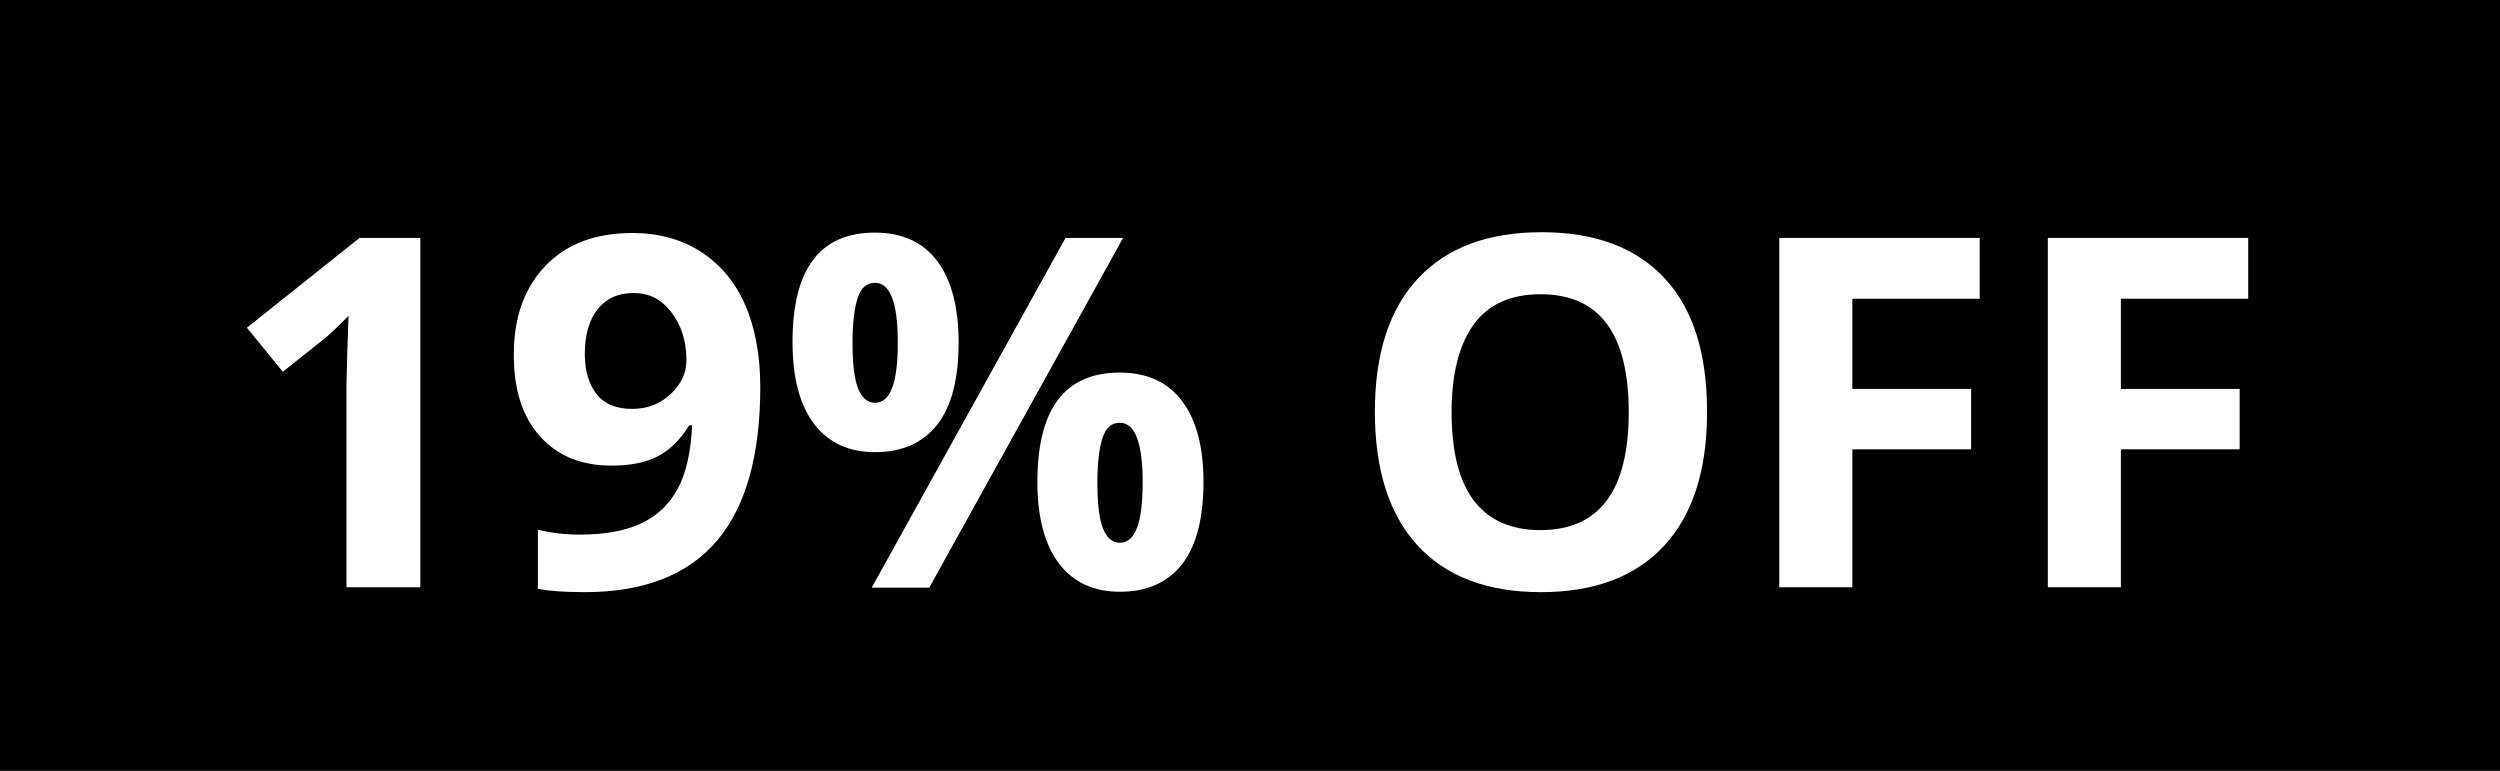
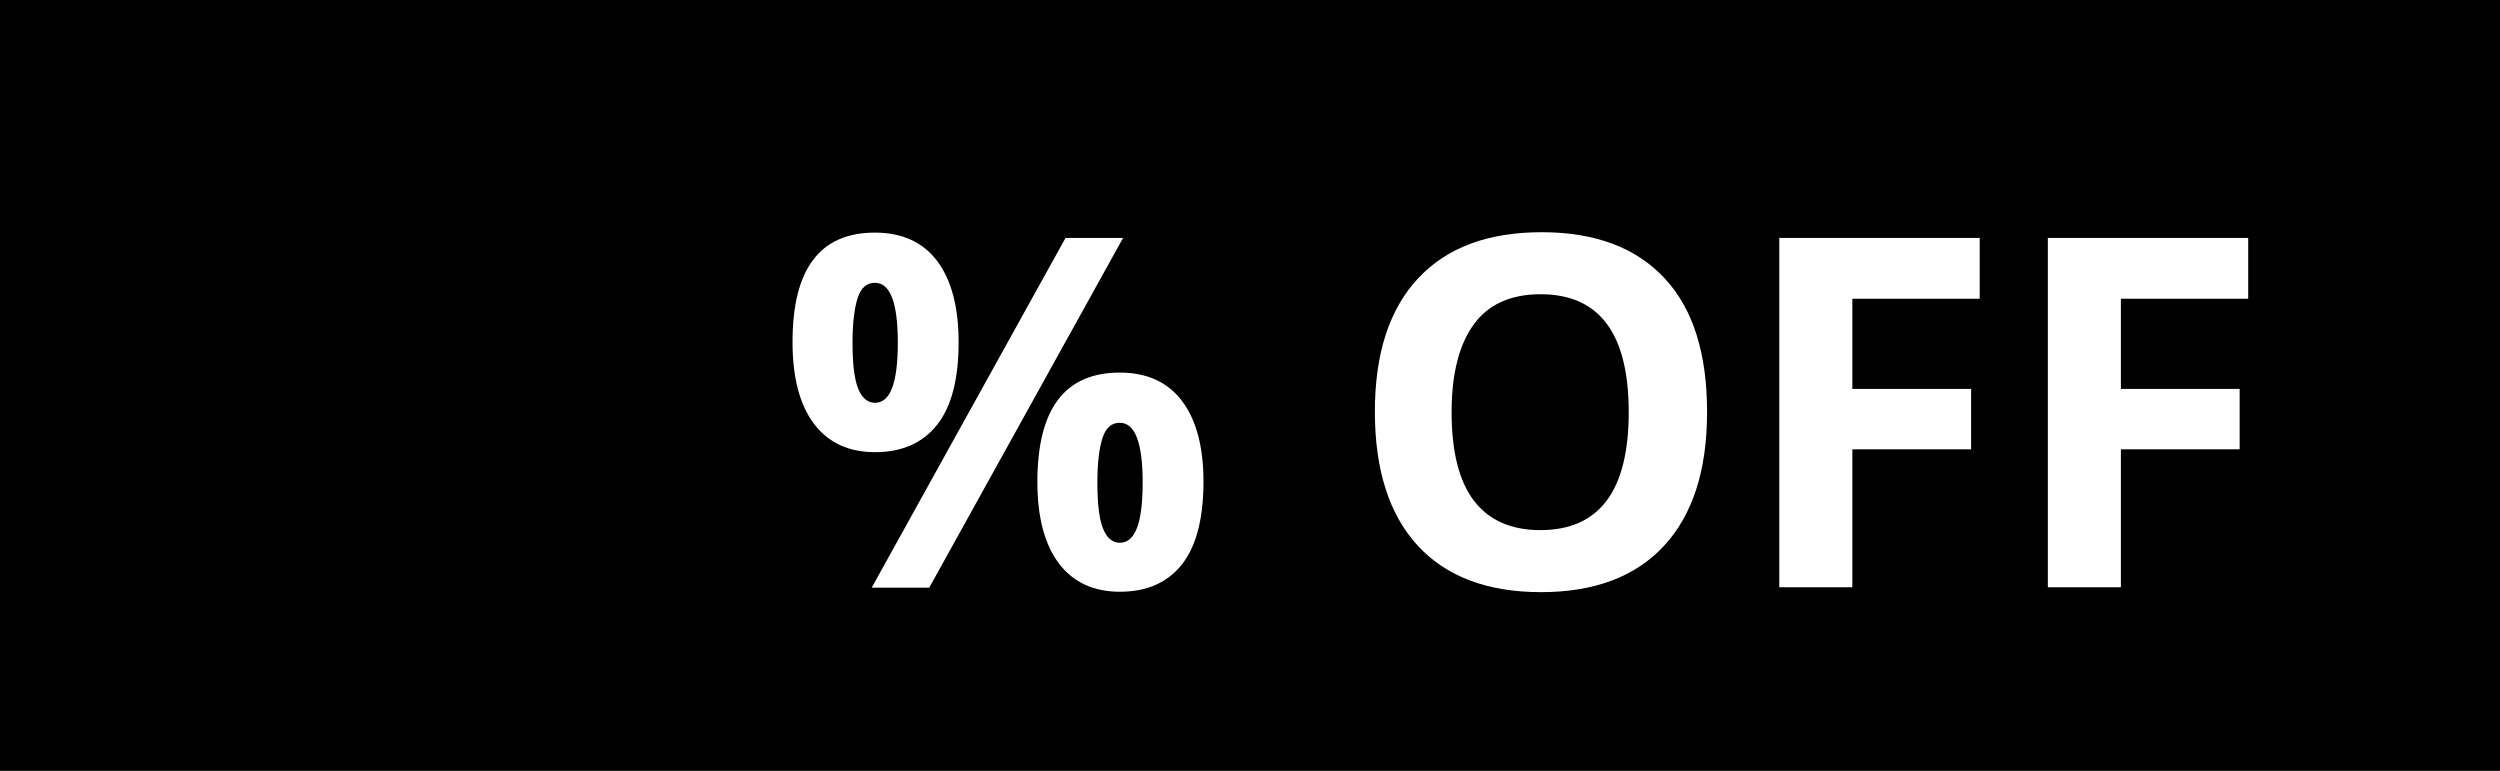
<svg xmlns="http://www.w3.org/2000/svg" version="1.1" id="Capa_1" x="0px" y="0px" viewBox="0 0 61.26 18.89" style="enable-background:new 0 0 61.26 18.89;" xml:space="preserve">
  <style type="text/css">
	.st0{fill:#575756;}
	.st1{fill:#FFFFFF;stroke:#FFFFFF;stroke-width:0.5;stroke-miterlimit:10;}
	.st2{fill:#FFFFFF;}
</style>
  <rect width="61.26" height="18.89" />
  <g>
-     <path class="st2" d="M10.3,14.39H8.49V9.44l0.02-0.81l0.03-0.89c-0.3,0.3-0.51,0.5-0.63,0.59L6.93,9.11L6.05,8.03l2.76-2.2h1.49   V14.39z" />
-     <path class="st2" d="M18.63,9.48c0,1.69-0.36,2.95-1.07,3.78s-1.79,1.25-3.23,1.25c-0.51,0-0.89-0.03-1.15-0.08v-1.45   c0.33,0.08,0.67,0.12,1.03,0.12c0.61,0,1.1-0.09,1.49-0.27s0.69-0.46,0.9-0.84s0.33-0.91,0.36-1.57h-0.07   c-0.23,0.37-0.49,0.62-0.79,0.77s-0.67,0.22-1.11,0.22c-0.75,0-1.33-0.24-1.76-0.72s-0.64-1.14-0.64-2c0-0.92,0.26-1.64,0.78-2.18   s1.23-0.8,2.13-0.8c0.63,0,1.19,0.15,1.66,0.45s0.84,0.73,1.09,1.29S18.63,8.7,18.63,9.48z M15.53,7.18   c-0.38,0-0.67,0.13-0.88,0.39s-0.32,0.63-0.32,1.11c0,0.41,0.1,0.74,0.29,0.98s0.48,0.36,0.87,0.36c0.37,0,0.68-0.12,0.94-0.36   s0.39-0.52,0.39-0.83c0-0.46-0.12-0.86-0.37-1.18S15.91,7.18,15.53,7.18z" />
    <path class="st2" d="M23.49,8.38c0,0.9-0.17,1.57-0.52,2.02s-0.86,0.68-1.53,0.68c-0.64,0-1.14-0.23-1.49-0.69   s-0.53-1.13-0.53-2.01c0-1.79,0.67-2.68,2.02-2.68c0.66,0,1.17,0.23,1.52,0.69S23.49,7.52,23.49,8.38z M20.89,8.39   c0,0.5,0.04,0.87,0.13,1.11s0.23,0.37,0.42,0.37c0.38,0,0.56-0.49,0.56-1.48c0-0.98-0.19-1.46-0.56-1.46   c-0.2,0-0.34,0.12-0.42,0.36S20.89,7.9,20.89,8.39z M27.52,5.83l-4.75,8.57h-1.41l4.75-8.57H27.52z M29.49,11.8   c0,0.89-0.17,1.57-0.52,2.02s-0.86,0.68-1.53,0.68c-0.64,0-1.14-0.23-1.49-0.69s-0.53-1.13-0.53-2c0-1.79,0.67-2.68,2.02-2.68   c0.66,0,1.17,0.23,1.52,0.69S29.49,10.94,29.49,11.8z M26.89,11.82c0,0.5,0.04,0.87,0.13,1.11s0.23,0.37,0.42,0.37   c0.38,0,0.56-0.49,0.56-1.48c0-0.98-0.19-1.46-0.56-1.46c-0.2,0-0.34,0.12-0.42,0.36S26.89,11.32,26.89,11.82z" />
    <path class="st2" d="M41.83,10.1c0,1.42-0.35,2.51-1.05,3.27s-1.71,1.14-3.02,1.14s-2.32-0.38-3.02-1.14s-1.05-1.86-1.05-3.28   s0.35-2.51,1.06-3.27s1.72-1.13,3.03-1.13s2.32,0.38,3.02,1.14S41.83,8.68,41.83,10.1z M35.57,10.1c0,0.96,0.18,1.68,0.54,2.16   s0.91,0.73,1.63,0.73c1.45,0,2.17-0.96,2.17-2.89c0-1.93-0.72-2.89-2.16-2.89c-0.72,0-1.27,0.24-1.63,0.73S35.57,9.14,35.57,10.1z" />
    <path class="st2" d="M45.39,14.39H43.6V5.83h4.91v1.49h-3.12v2.21h2.91v1.48h-2.91V14.39z" />
    <path class="st2" d="M51.97,14.39h-1.79V5.83h4.91v1.49h-3.12v2.21h2.91v1.48h-2.91V14.39z" />
  </g>
</svg>